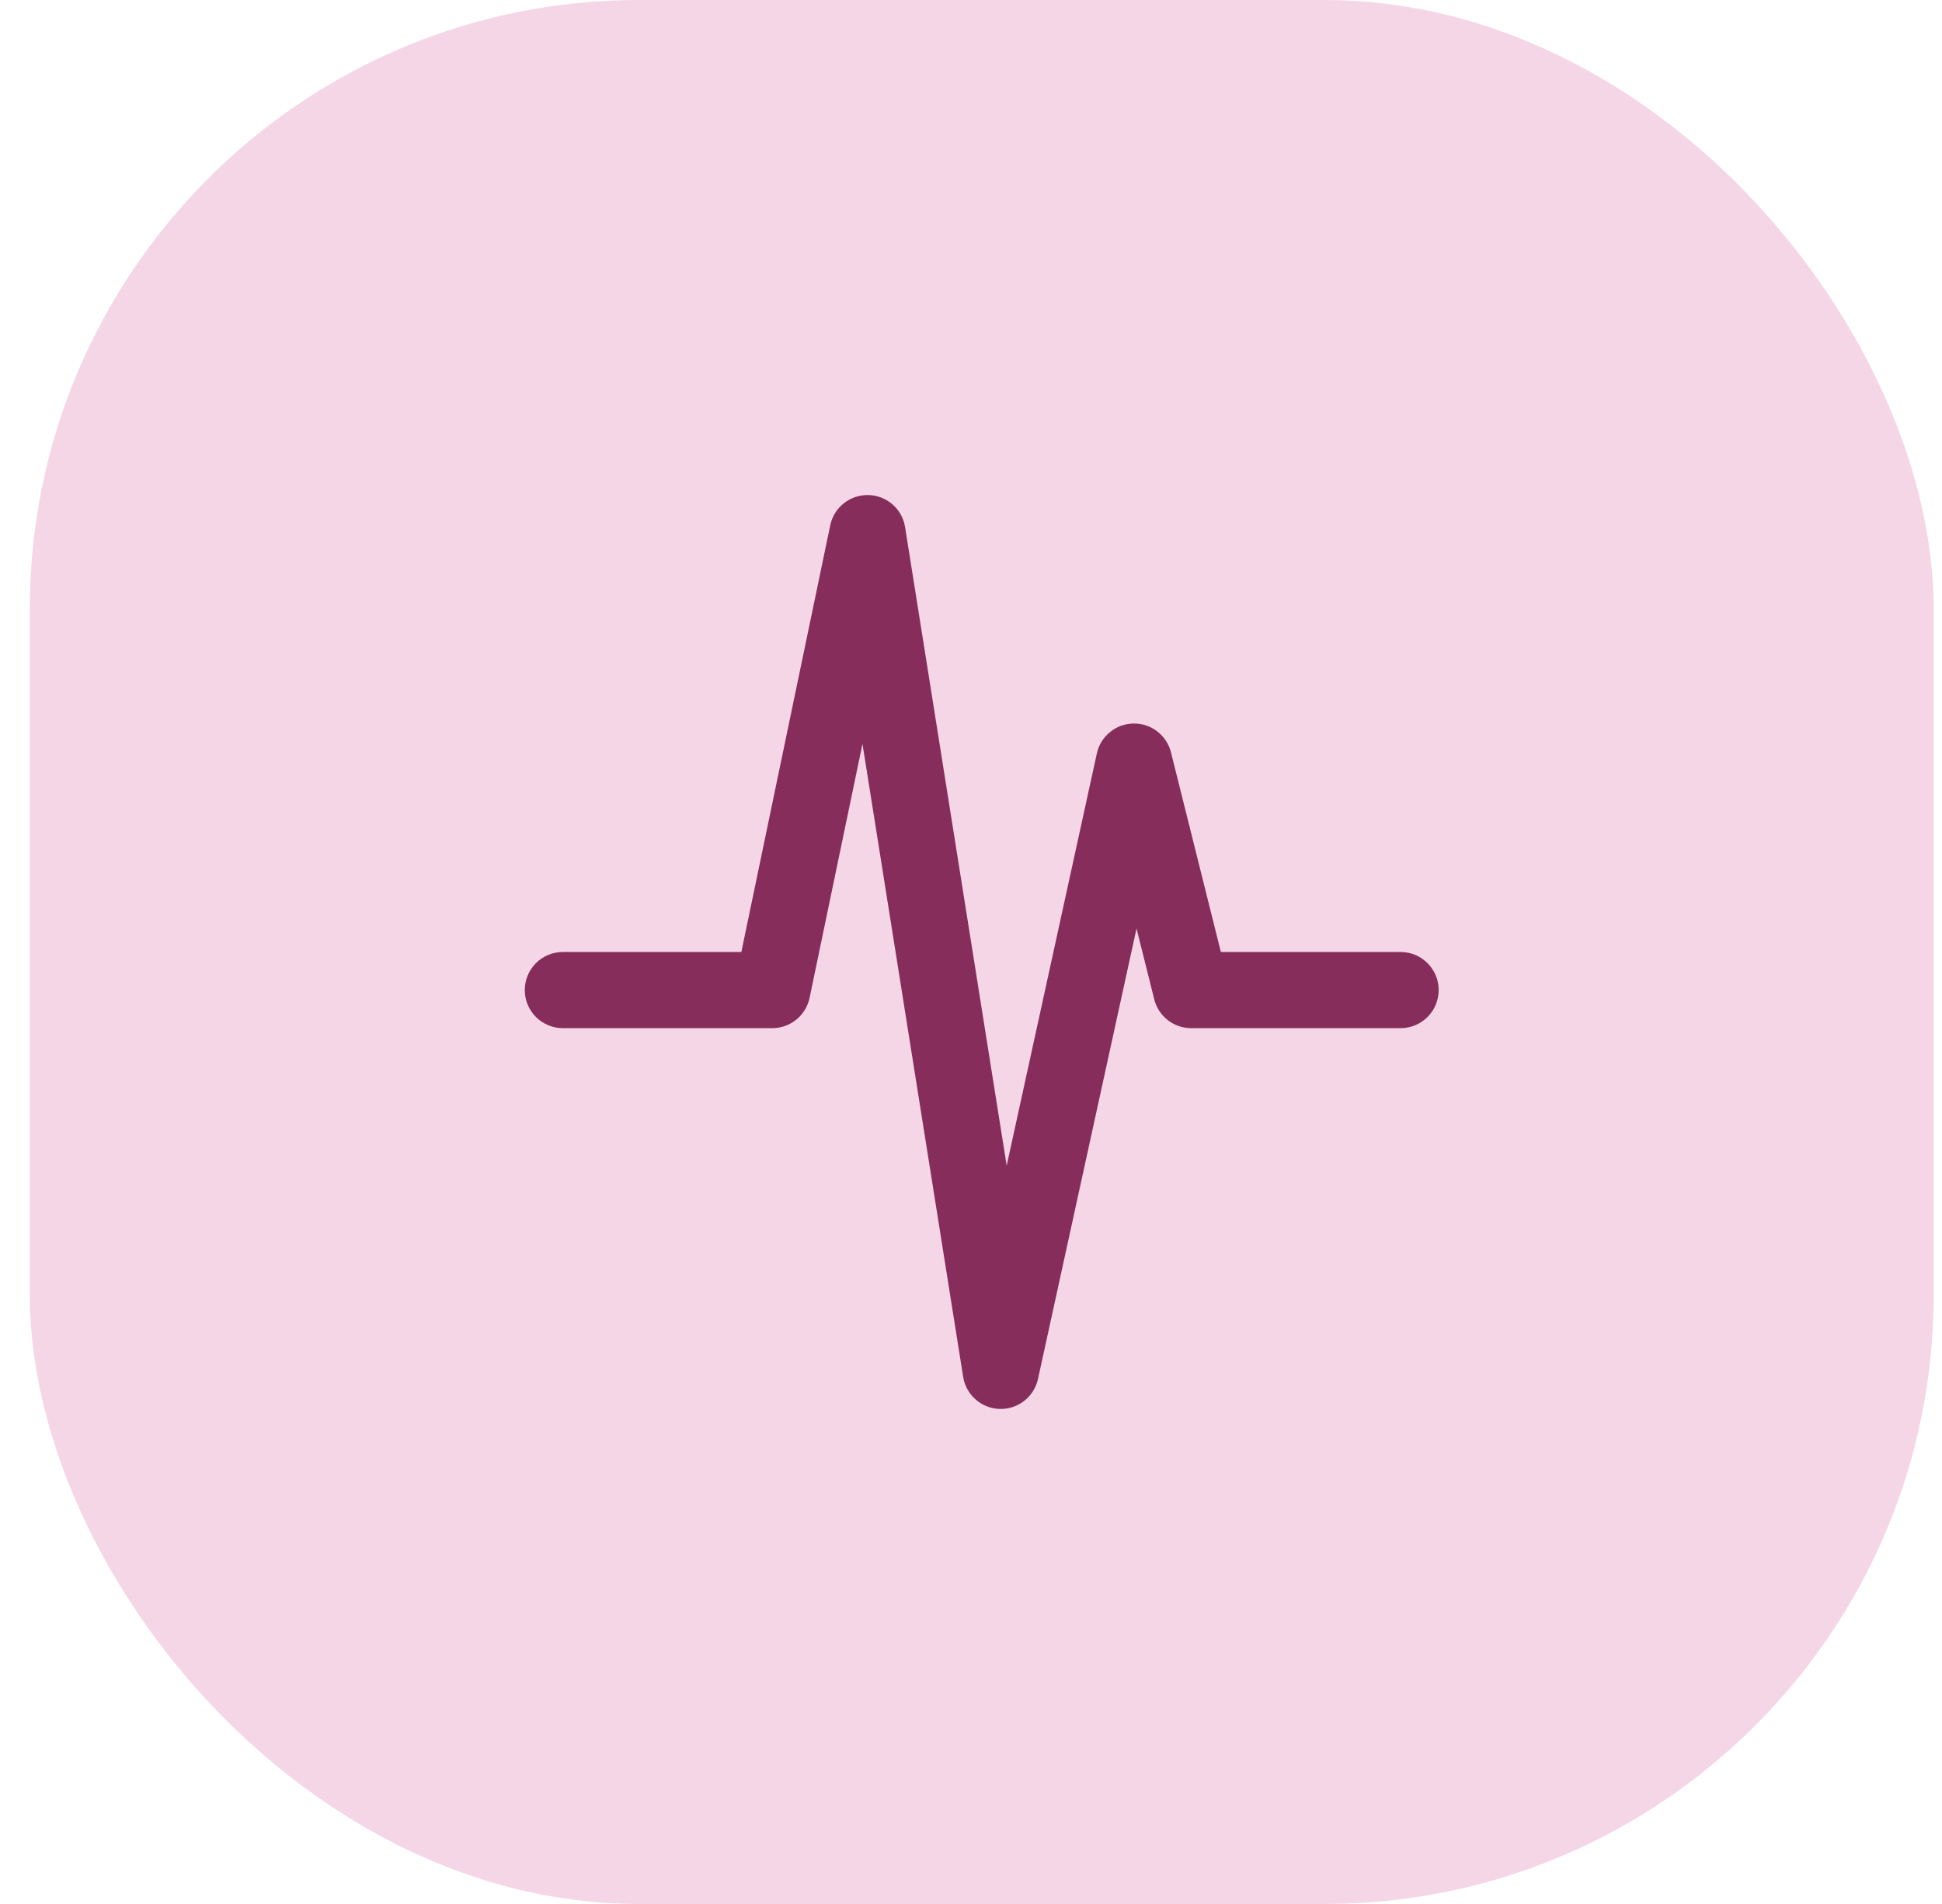
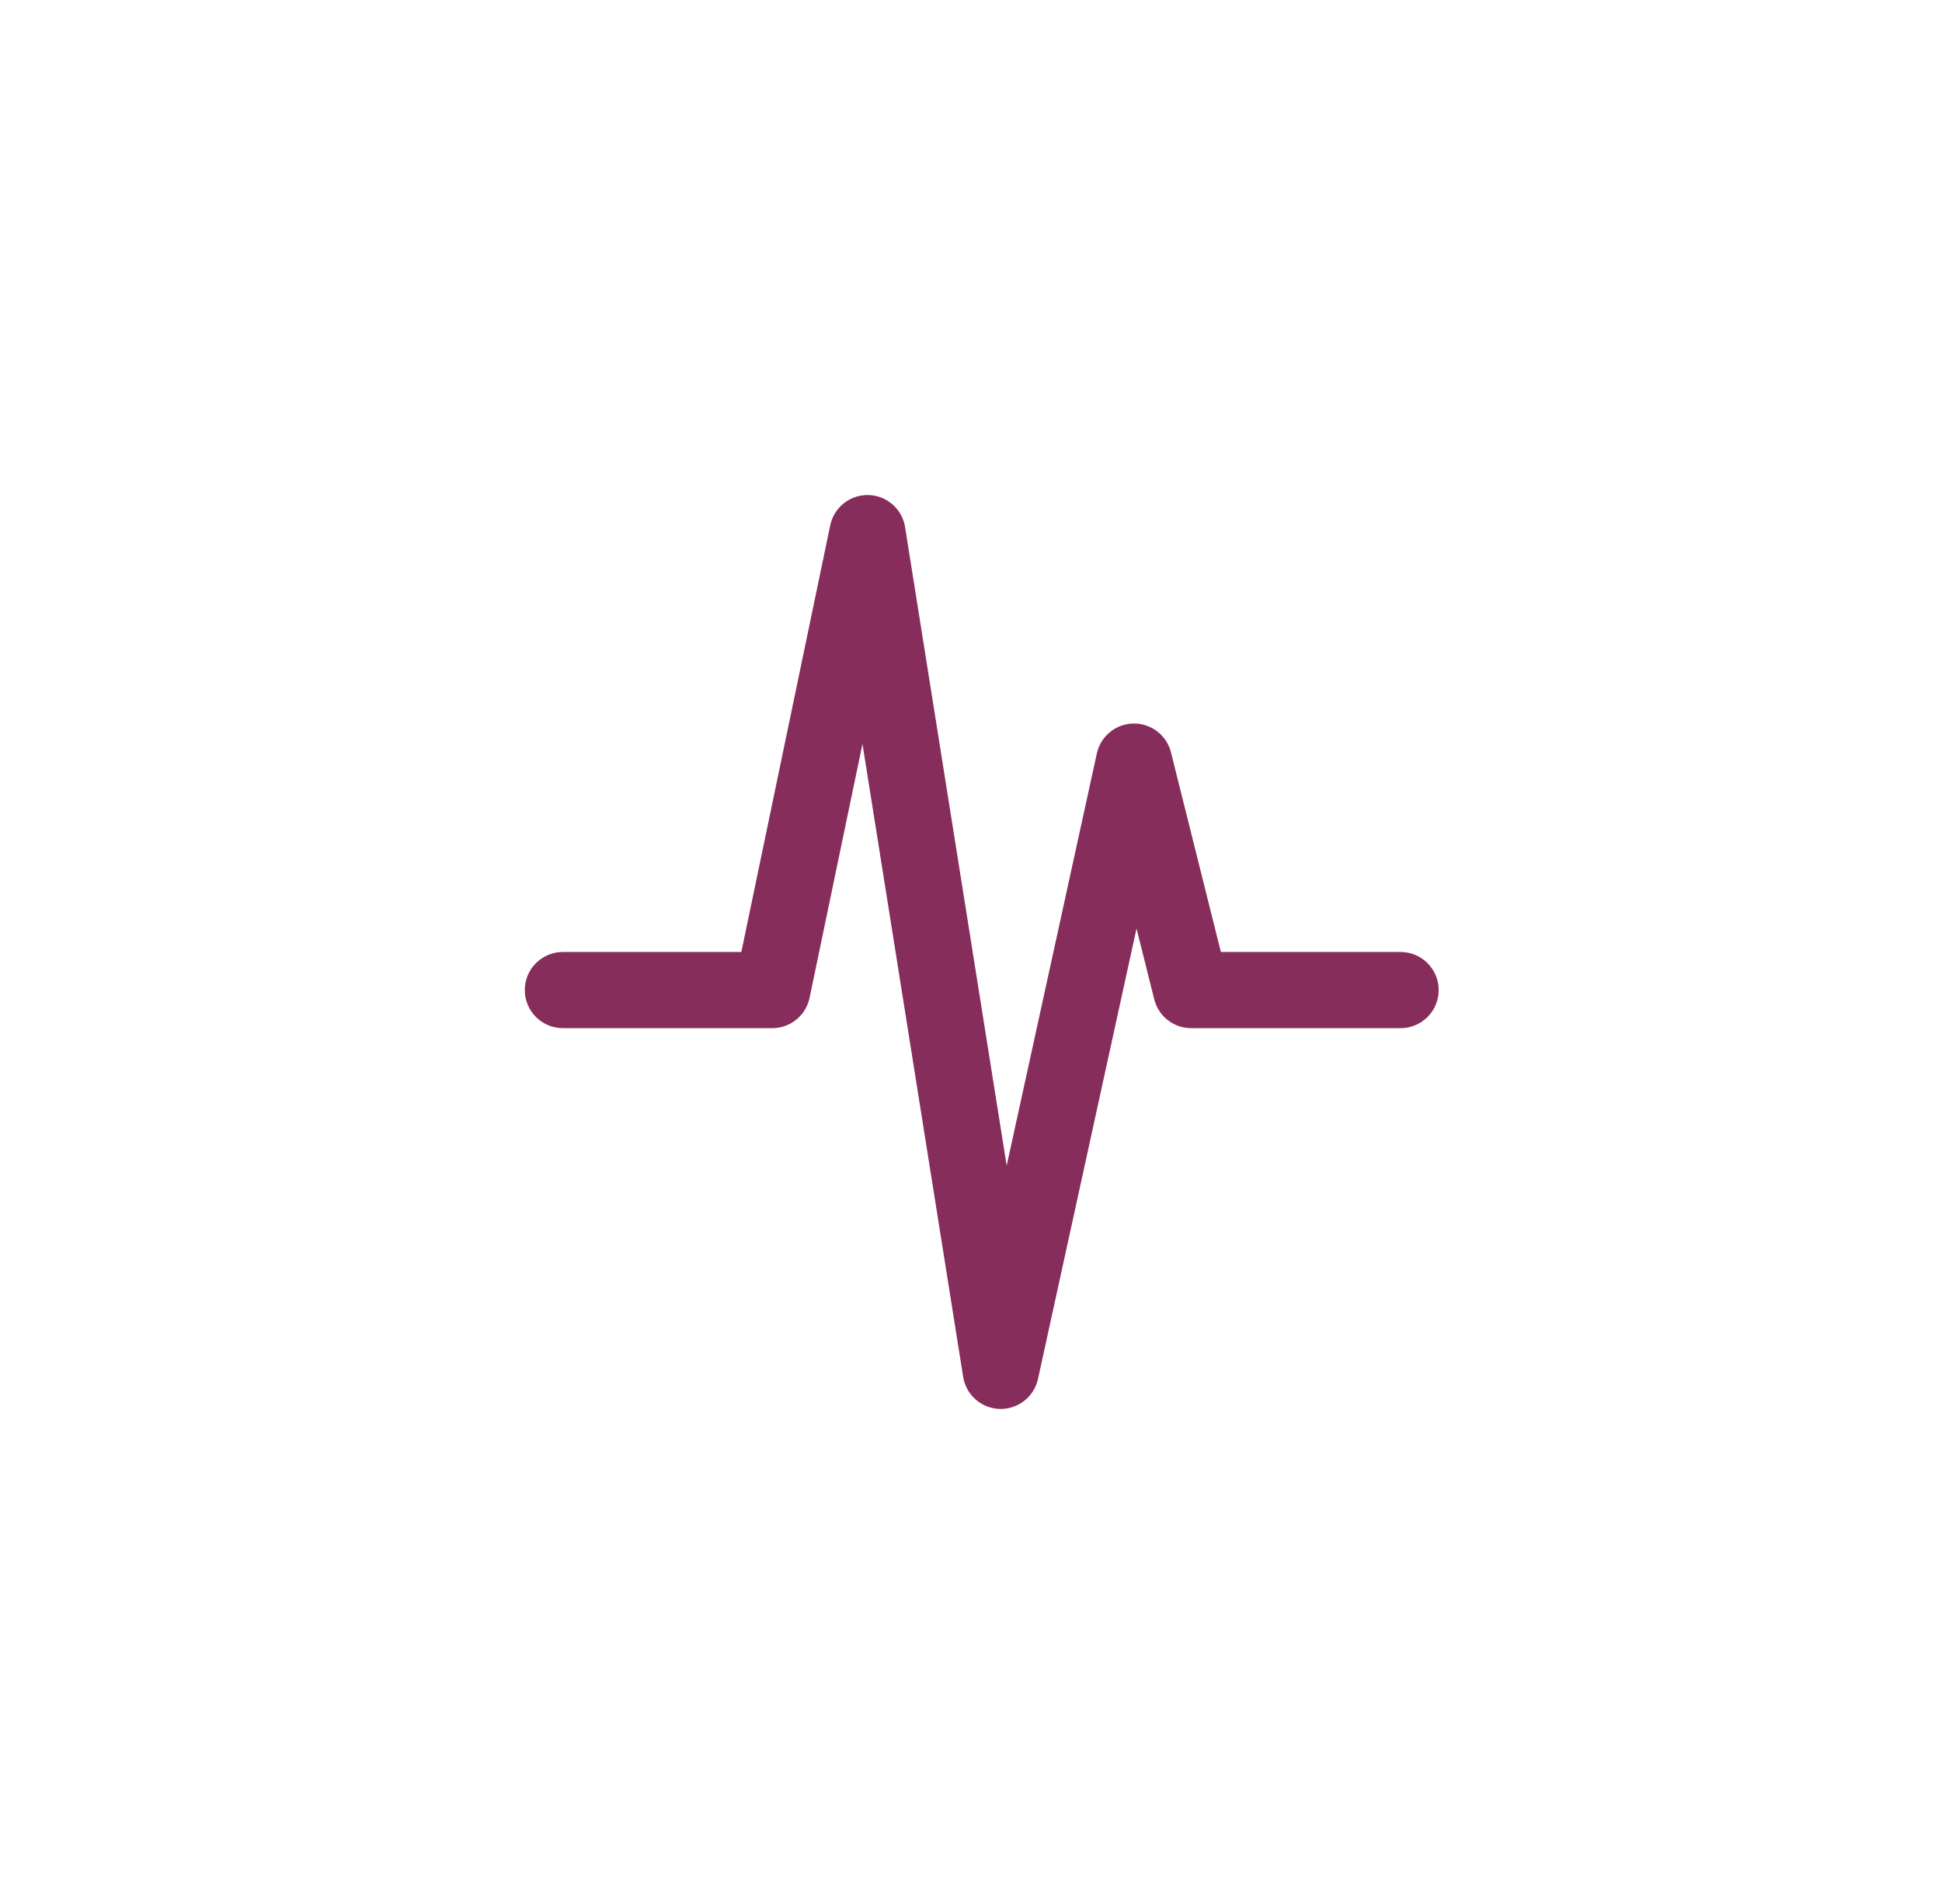
<svg xmlns="http://www.w3.org/2000/svg" width="51" height="50" viewBox="0 0 51 50" fill="none">
-   <rect x="0.782" width="50" height="50" rx="16" fill="#F5D6E6" />
-   <path fill-rule="evenodd" clip-rule="evenodd" d="M22.805 13C23.288 13.012 23.694 13.366 23.769 13.843L26.437 30.611L28.805 19.786C28.904 19.333 29.303 19.007 29.767 19C30.231 18.993 30.639 19.307 30.752 19.758L32.062 25H36.782C37.334 25 37.782 25.448 37.782 26C37.782 26.552 37.334 27 36.782 27H31.282C30.823 27 30.423 26.688 30.312 26.242L29.847 24.383L27.259 36.214C27.156 36.683 26.733 37.013 26.253 37C25.772 36.986 25.37 36.632 25.294 36.157L22.65 19.536L21.261 26.204C21.164 26.668 20.755 27 20.282 27H14.782C14.229 27 13.782 26.552 13.782 26C13.782 25.448 14.229 25 14.782 25H19.469L21.803 13.796C21.901 13.324 22.323 12.989 22.805 13Z" fill="#862D5B" />
+   <path fill-rule="evenodd" clip-rule="evenodd" d="M22.805 13C23.288 13.012 23.694 13.366 23.769 13.843L26.437 30.611L28.805 19.786C28.904 19.333 29.303 19.007 29.767 19C30.231 18.993 30.639 19.307 30.752 19.758L32.062 25H36.782C37.334 25 37.782 25.448 37.782 26C37.782 26.552 37.334 27 36.782 27H31.282C30.823 27 30.423 26.688 30.312 26.242L29.847 24.383L27.259 36.214C27.156 36.683 26.733 37.013 26.253 37C25.772 36.986 25.37 36.632 25.294 36.157L22.65 19.536L21.261 26.204C21.164 26.668 20.755 27 20.282 27H14.782C14.229 27 13.782 26.552 13.782 26C13.782 25.448 14.229 25 14.782 25H19.469L21.803 13.796C21.901 13.324 22.323 12.989 22.805 13" fill="#862D5B" />
</svg>